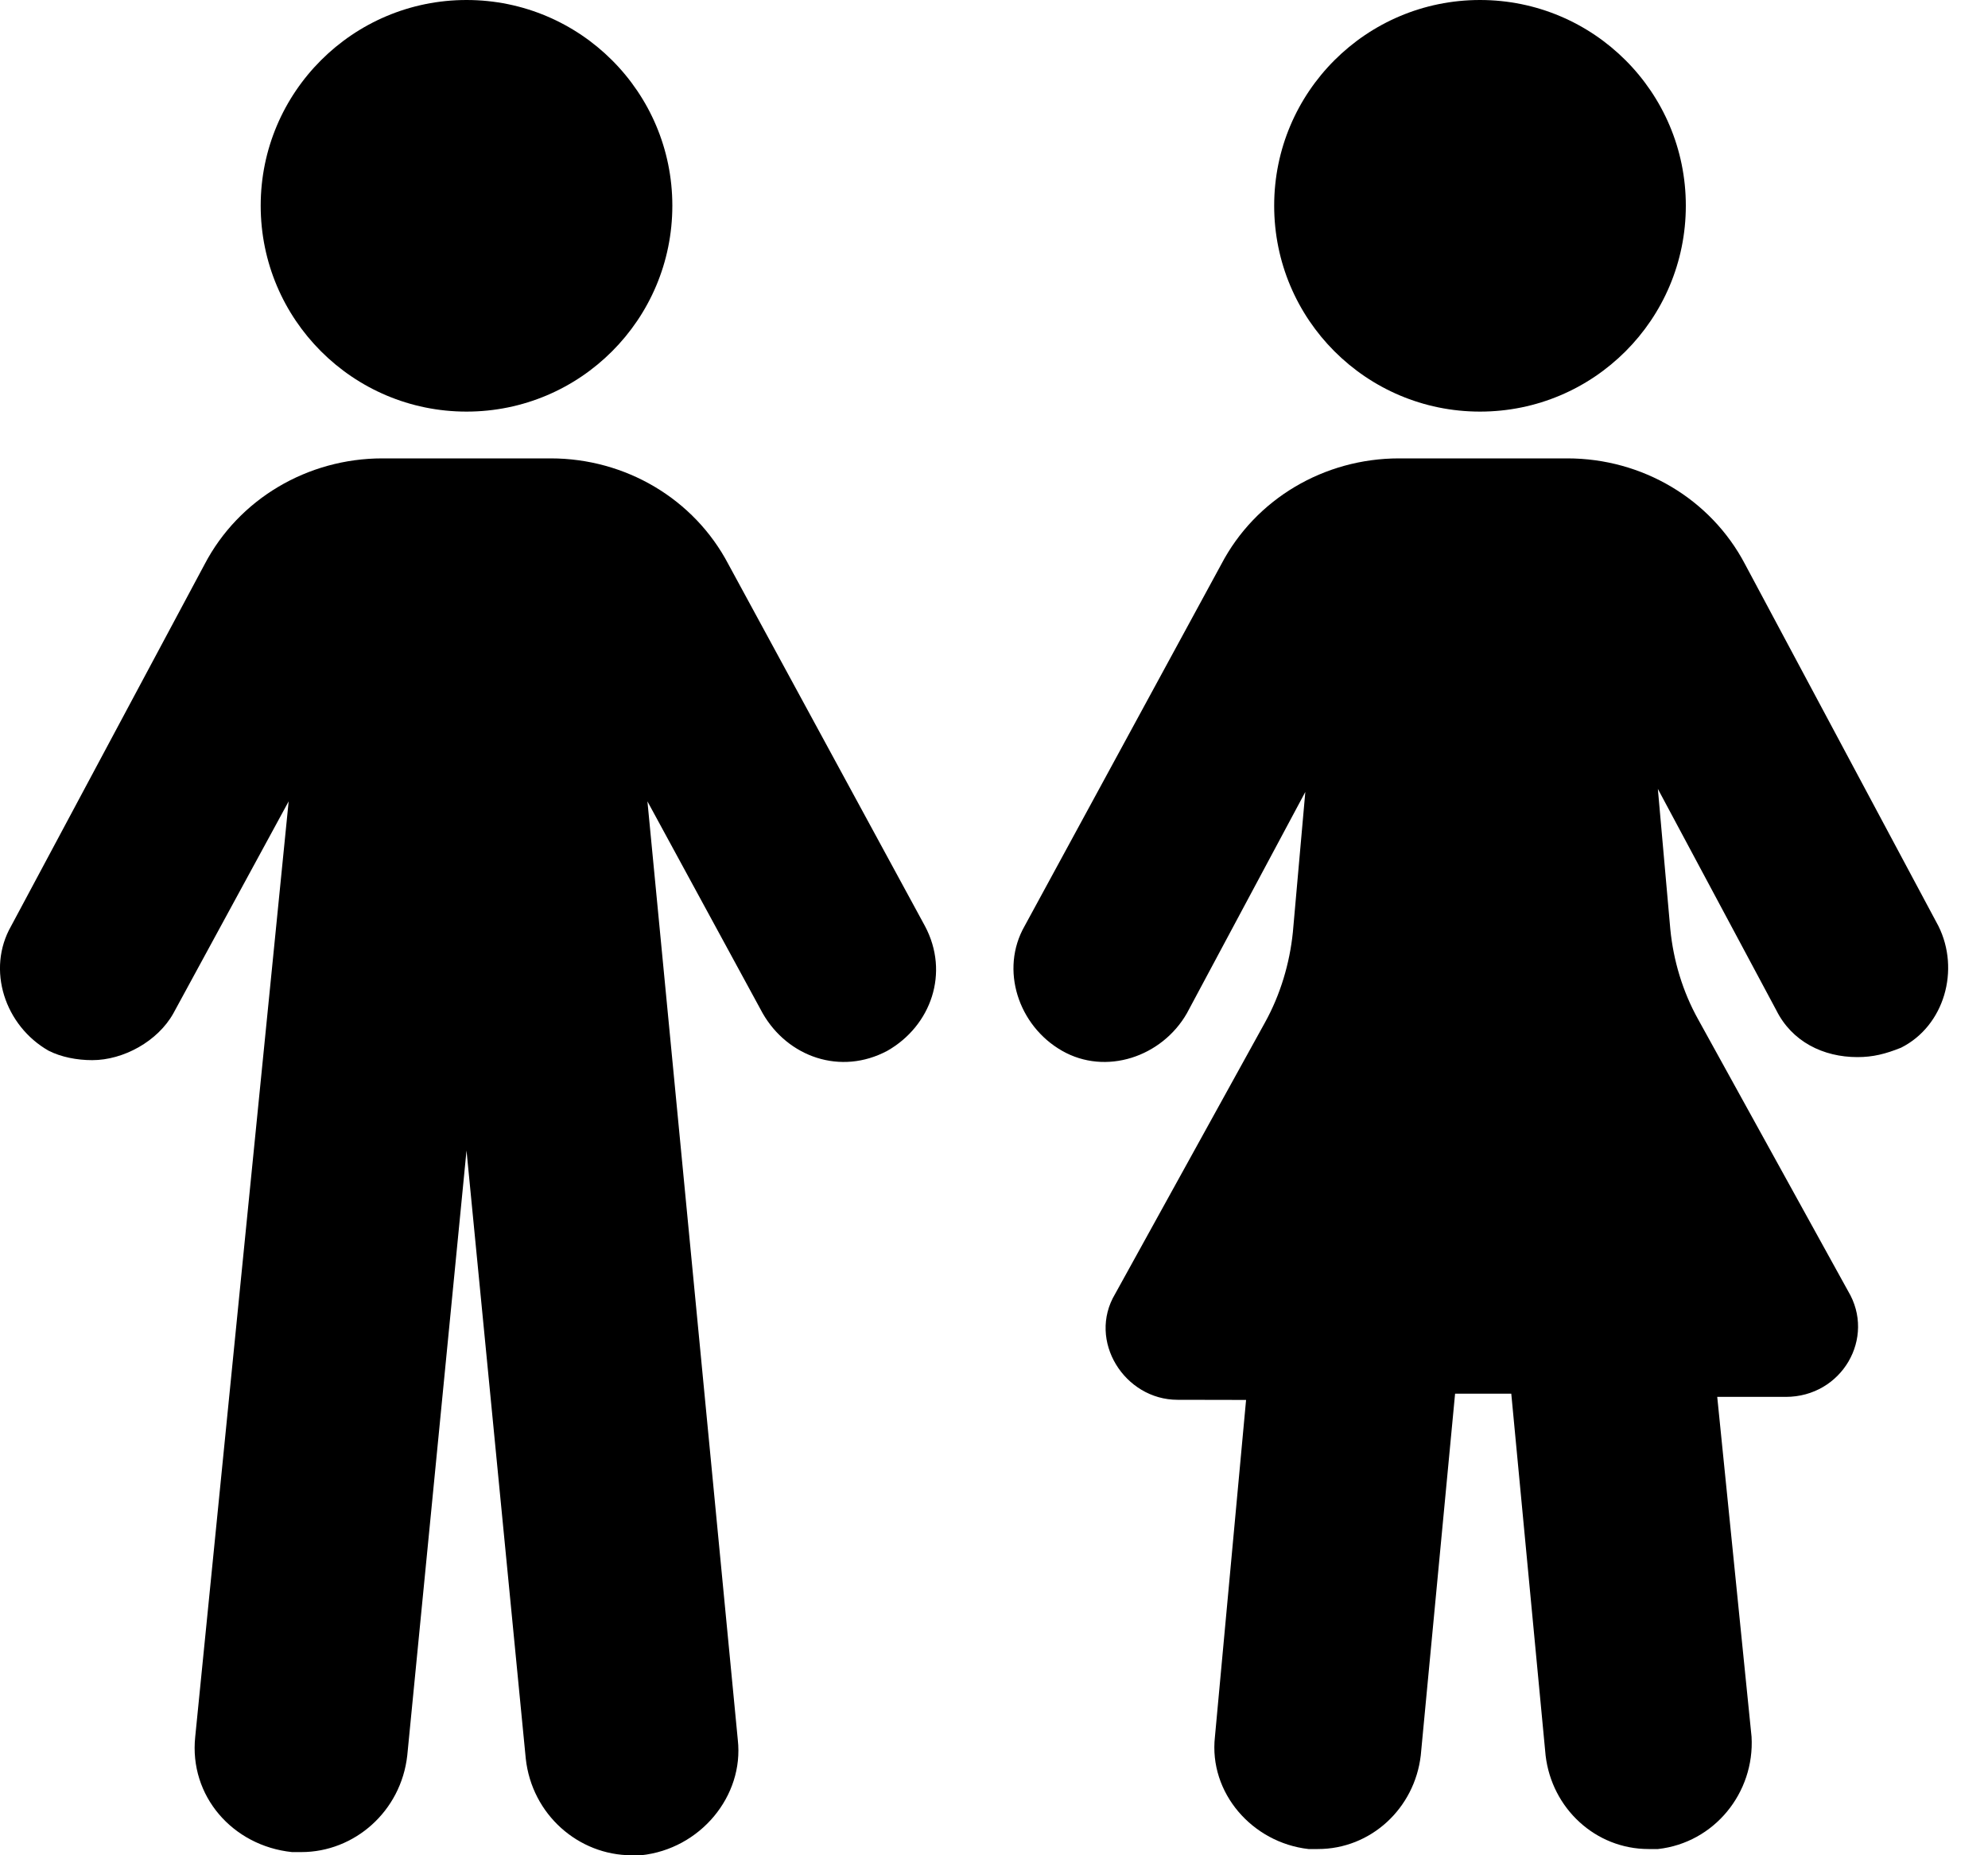
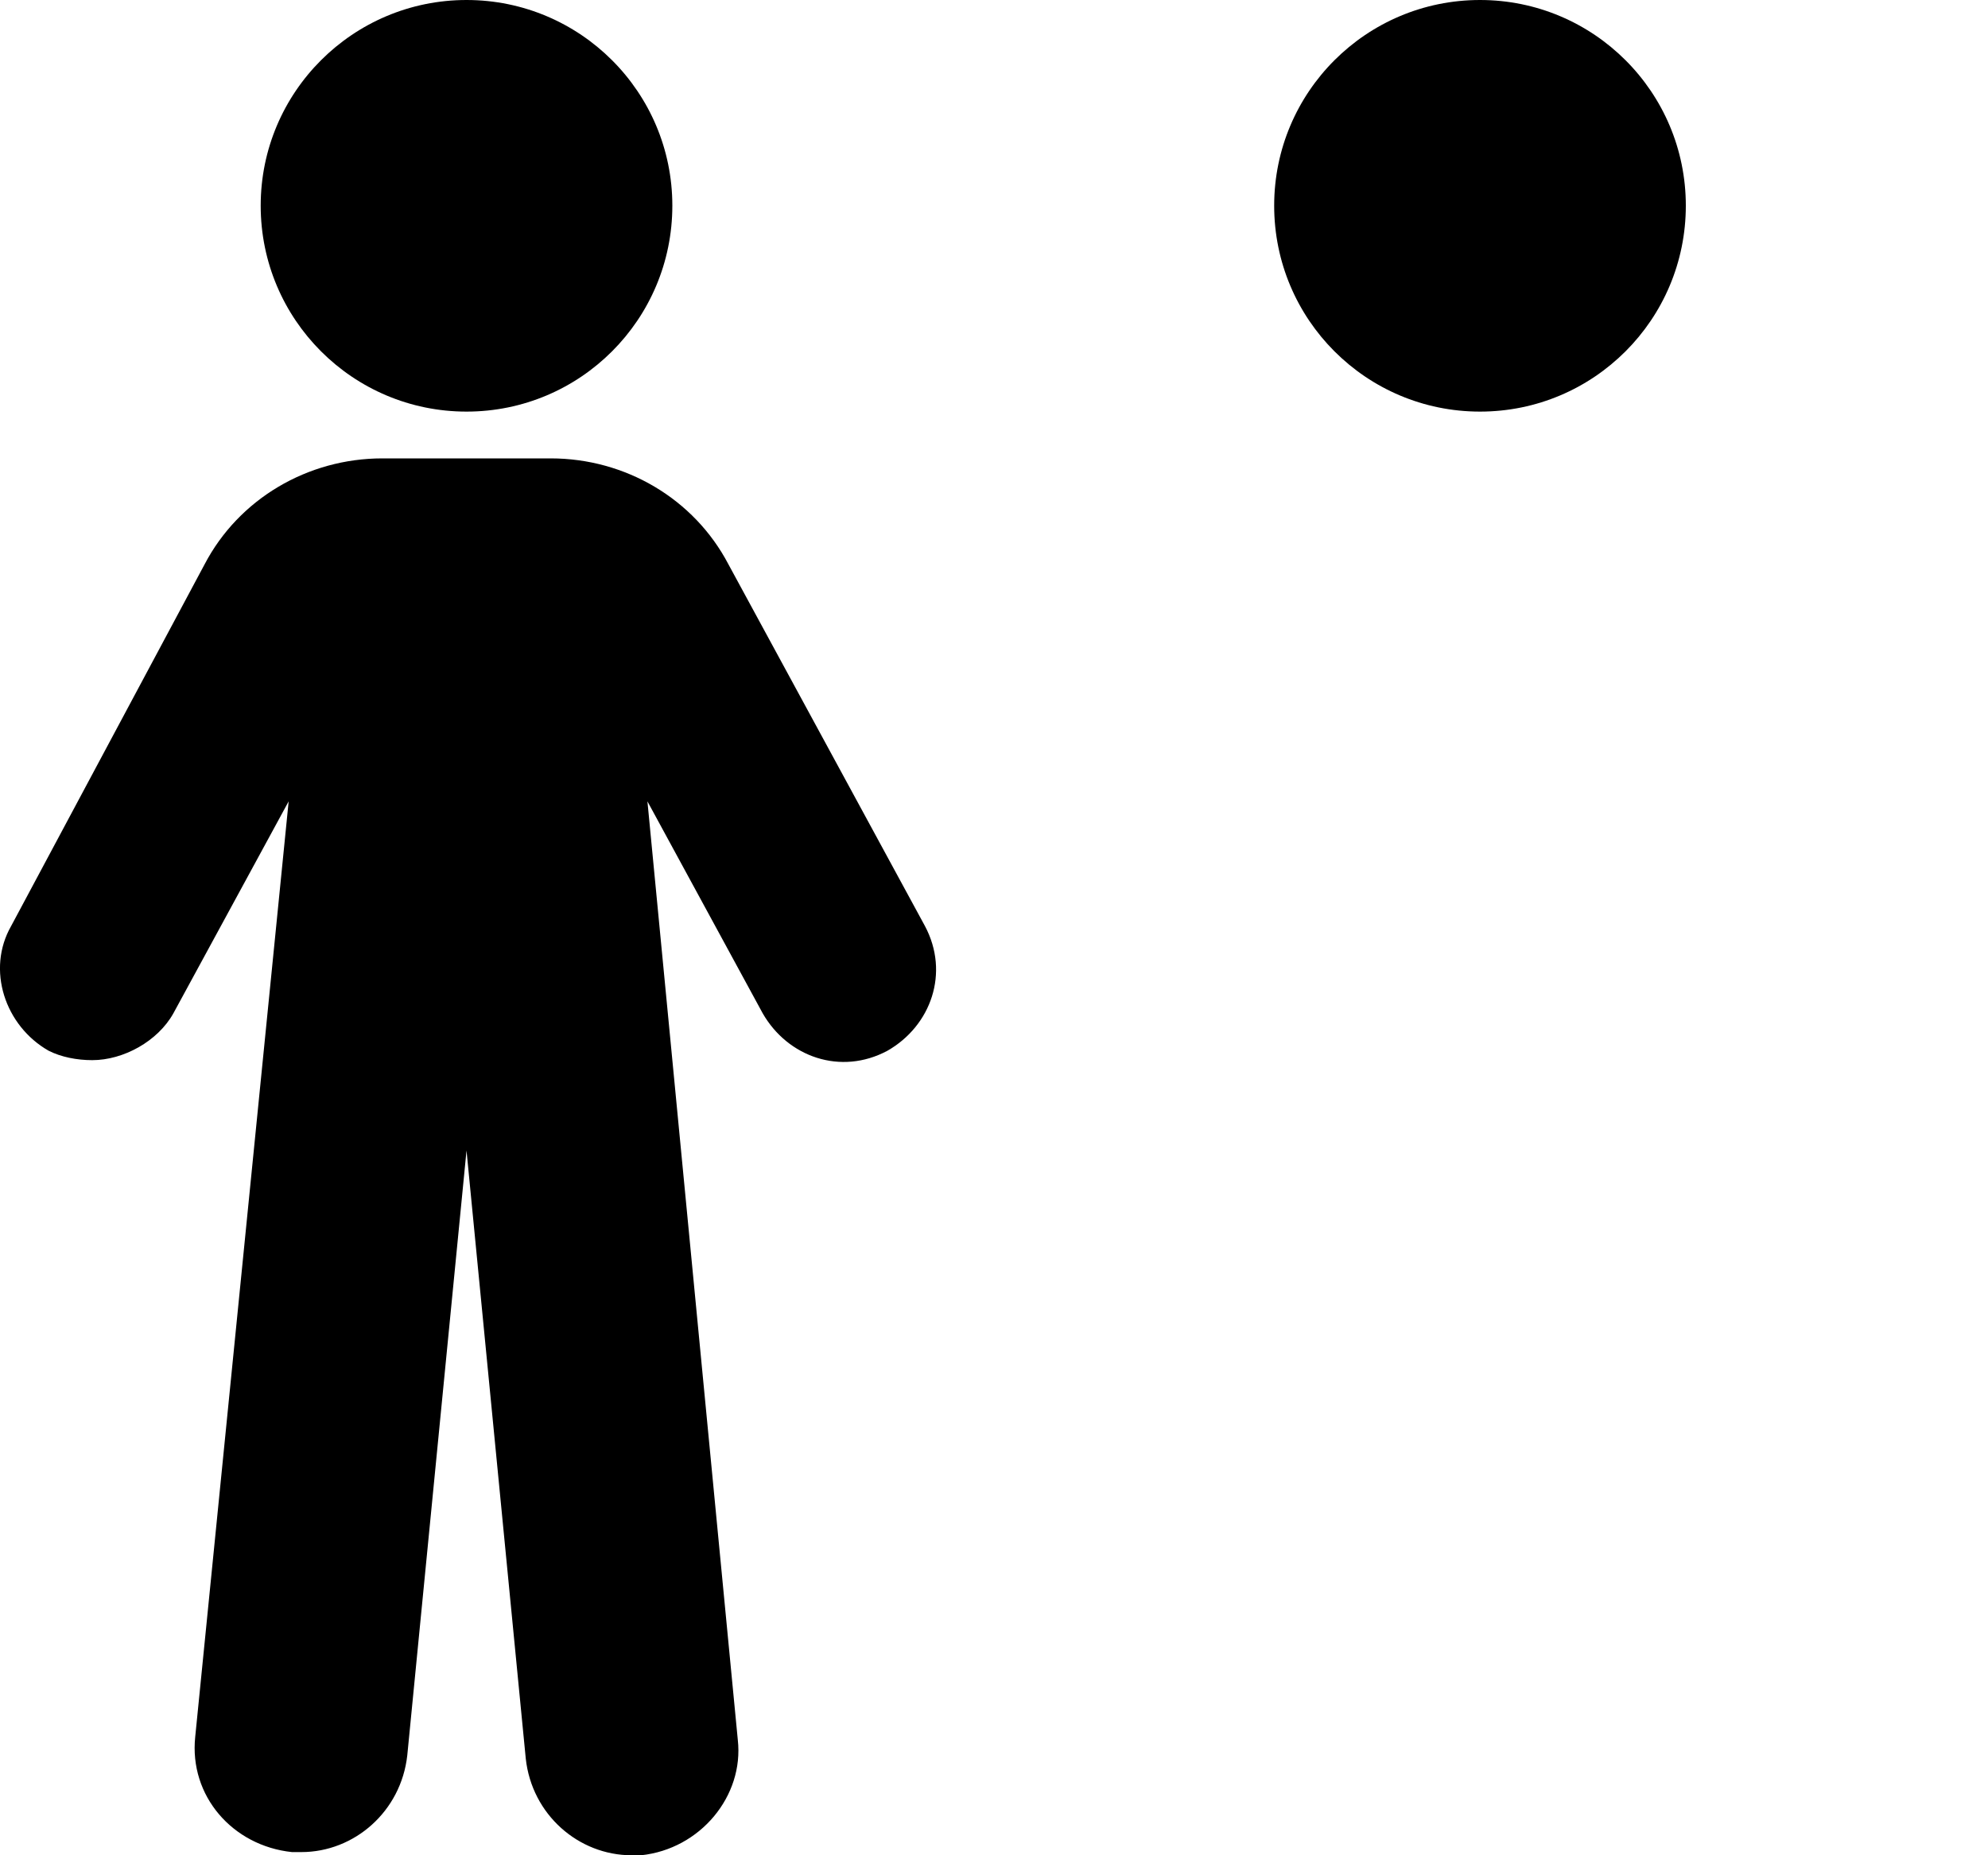
<svg xmlns="http://www.w3.org/2000/svg" width="15" height="14" viewBox="0 0 15 14" fill="none">
  <path d="M5.073 1.552C5.073 2.411 4.378 3.106 3.52 3.106C2.663 3.106 1.967 2.411 1.967 1.552C1.967 0.695 2.663 0 3.52 0C4.378 0 5.073 0.695 5.073 1.552Z" fill="black" />
  <path d="M5.496 4.258C5.237 3.764 4.719 3.459 4.155 3.459H2.885C2.321 3.459 1.802 3.765 1.544 4.258L0.084 6.988C-0.104 7.317 0.037 7.741 0.367 7.929C0.46 7.976 0.578 8 0.696 8C0.931 8 1.19 7.858 1.308 7.647L2.178 6.047L1.473 13.106C1.426 13.552 1.755 13.929 2.203 13.976H2.274C2.673 13.976 3.026 13.67 3.073 13.246L3.52 8.682L3.967 13.27C4.013 13.694 4.366 14 4.766 14H4.837C5.284 13.953 5.614 13.553 5.567 13.13L4.885 6.047L5.755 7.647C5.944 7.976 6.343 8.118 6.696 7.929C7.025 7.741 7.167 7.341 6.979 6.988L5.496 4.258Z" fill="black" />
  <path d="M12.72 1.552C12.72 2.411 12.025 3.106 11.167 3.106C10.309 3.106 9.614 2.411 9.614 1.552C9.614 0.695 10.309 0 11.167 0C12.025 0 12.72 0.695 12.72 1.552Z" fill="black" />
-   <path d="M14.626 6.988L13.167 4.258C12.908 3.764 12.39 3.459 11.826 3.459H10.556C9.991 3.459 9.473 3.765 9.215 4.258L7.731 6.988C7.543 7.317 7.684 7.741 8.013 7.929C8.343 8.118 8.766 7.976 8.955 7.647L9.849 5.976L9.755 7.035C9.731 7.27 9.661 7.506 9.544 7.717L8.414 9.764C8.203 10.117 8.485 10.563 8.885 10.563L9.402 10.564L9.167 13.106C9.12 13.529 9.449 13.905 9.873 13.953H9.944C10.343 13.953 10.673 13.647 10.72 13.247L10.979 10.517H11.403L11.662 13.247C11.709 13.647 12.039 13.953 12.439 13.953H12.51C12.934 13.906 13.24 13.529 13.216 13.106L12.957 10.541H13.474C13.898 10.541 14.156 10.095 13.944 9.742L12.814 7.694C12.696 7.483 12.626 7.247 12.603 7.012L12.509 5.953L13.403 7.624C13.521 7.86 13.756 7.977 14.015 7.977C14.133 7.977 14.227 7.953 14.344 7.906C14.672 7.741 14.79 7.317 14.626 6.988Z" fill="black" />
</svg>